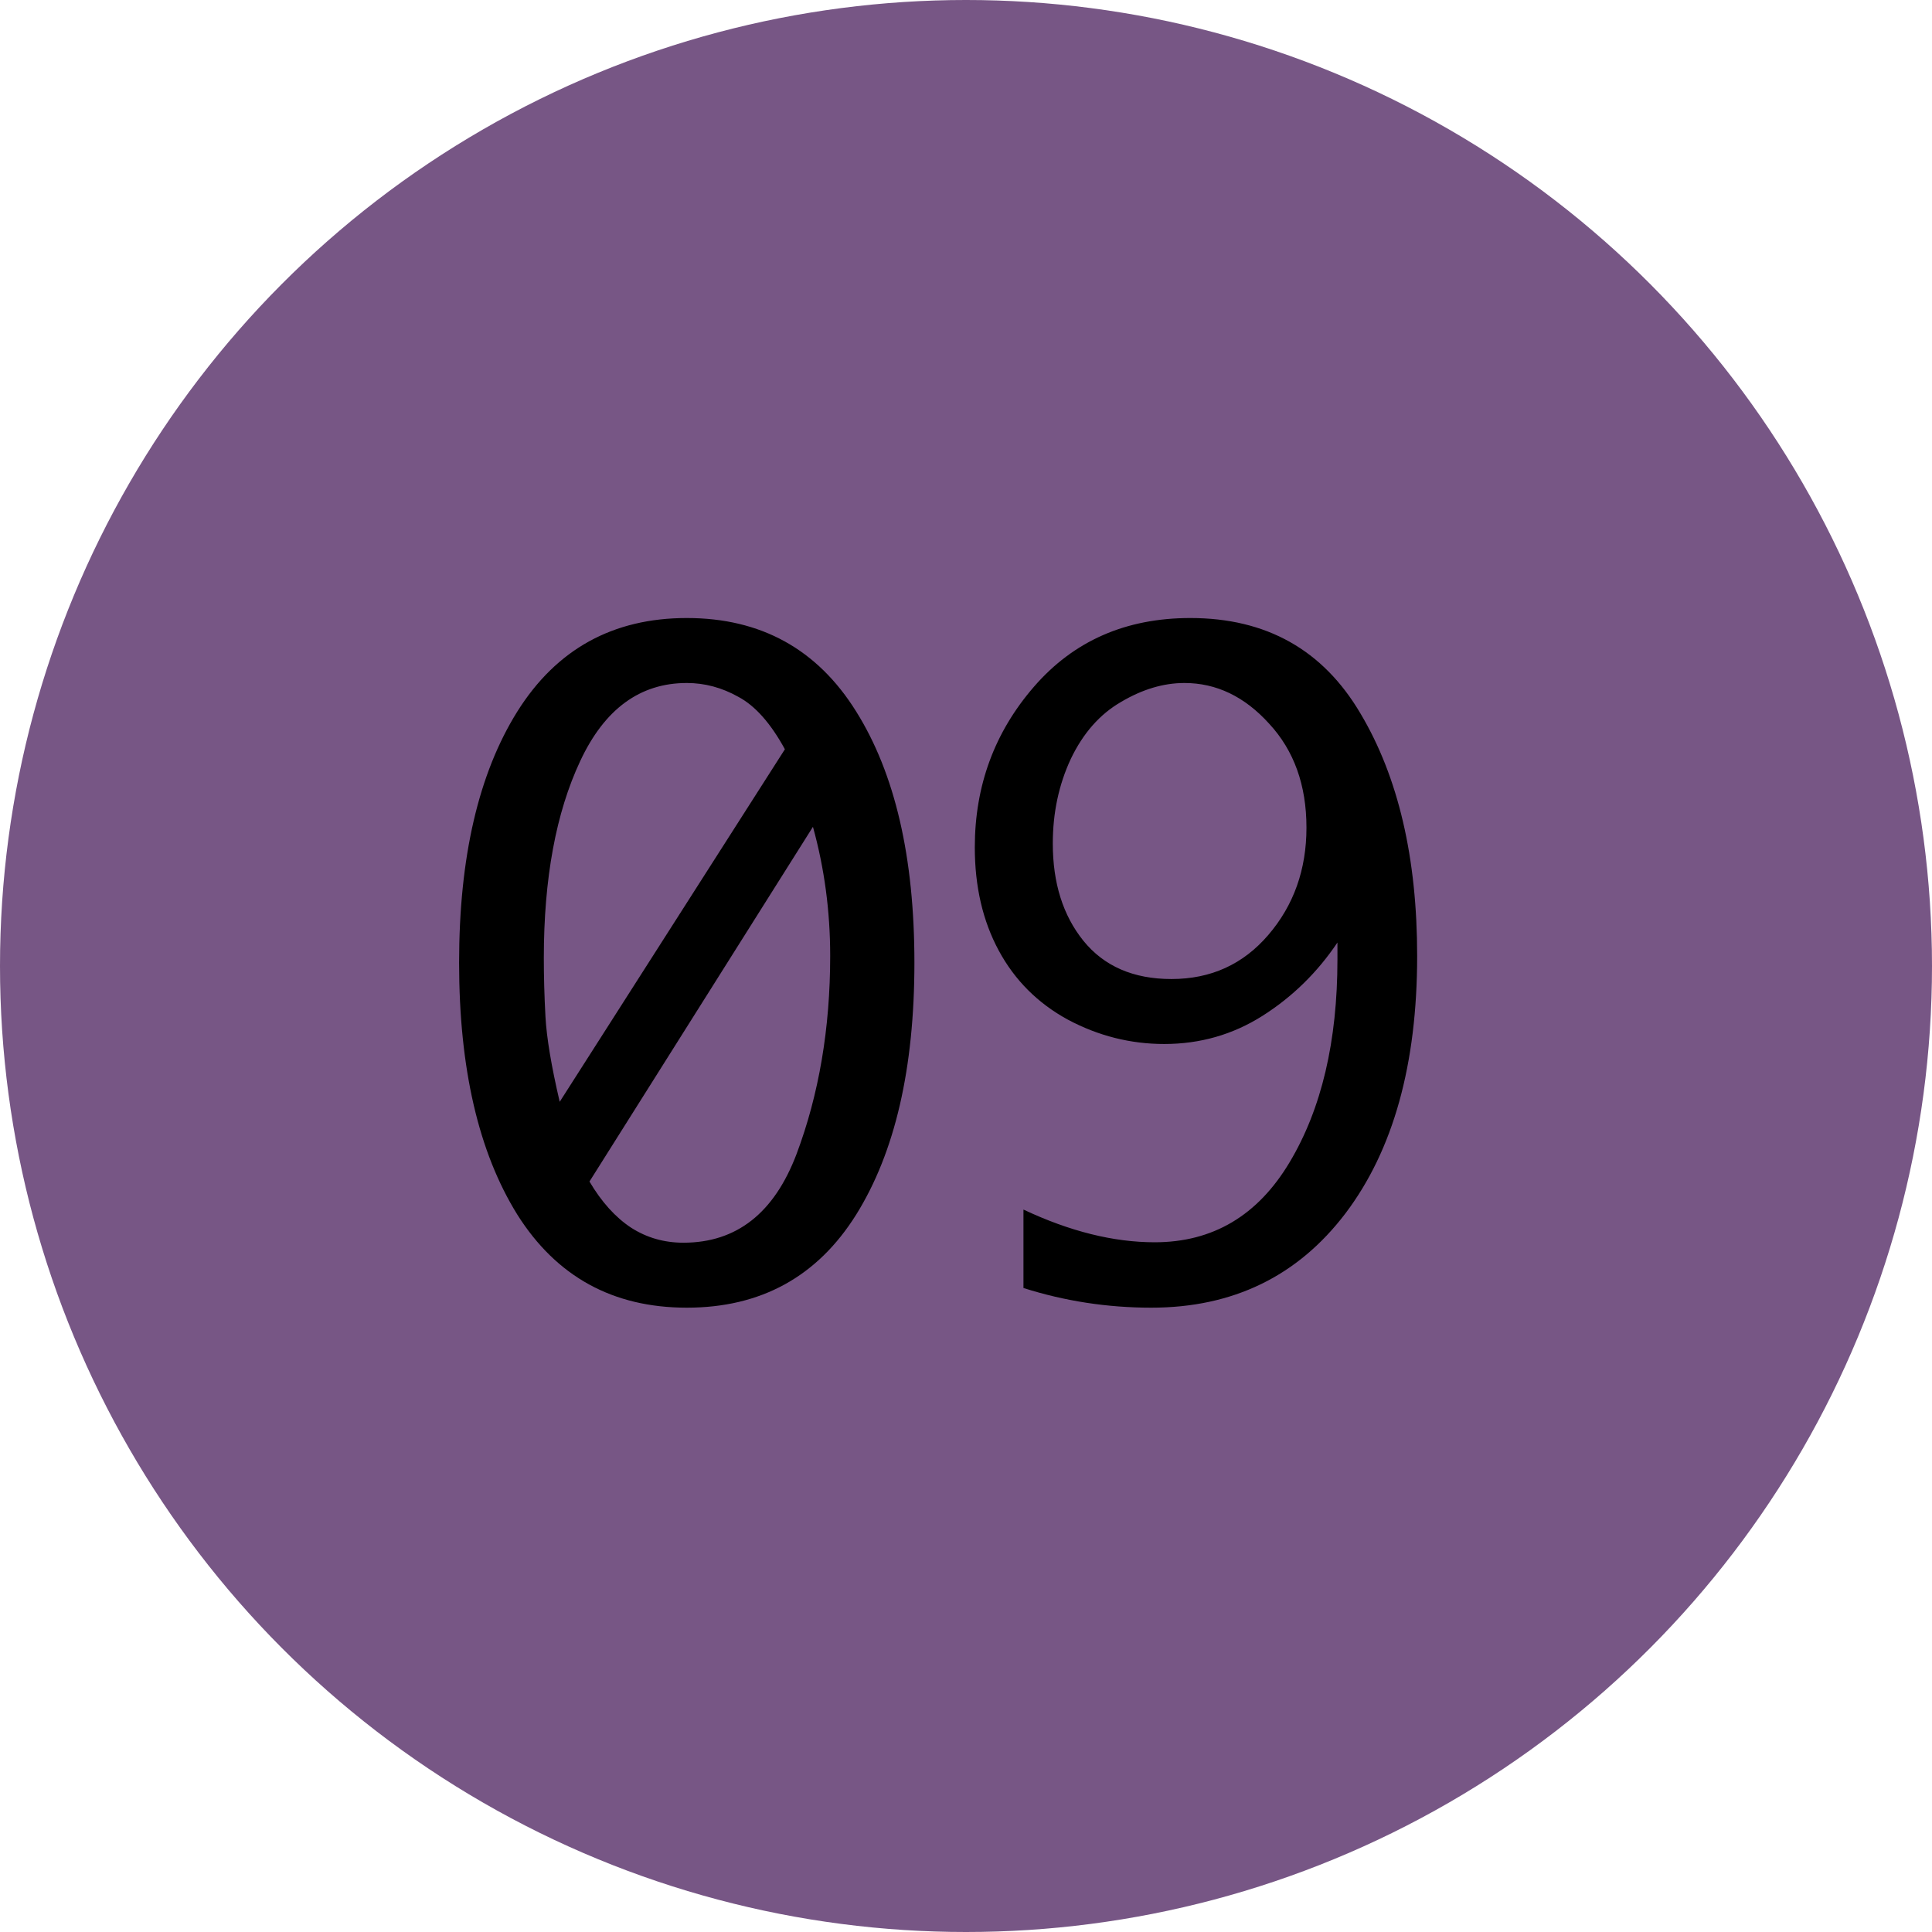
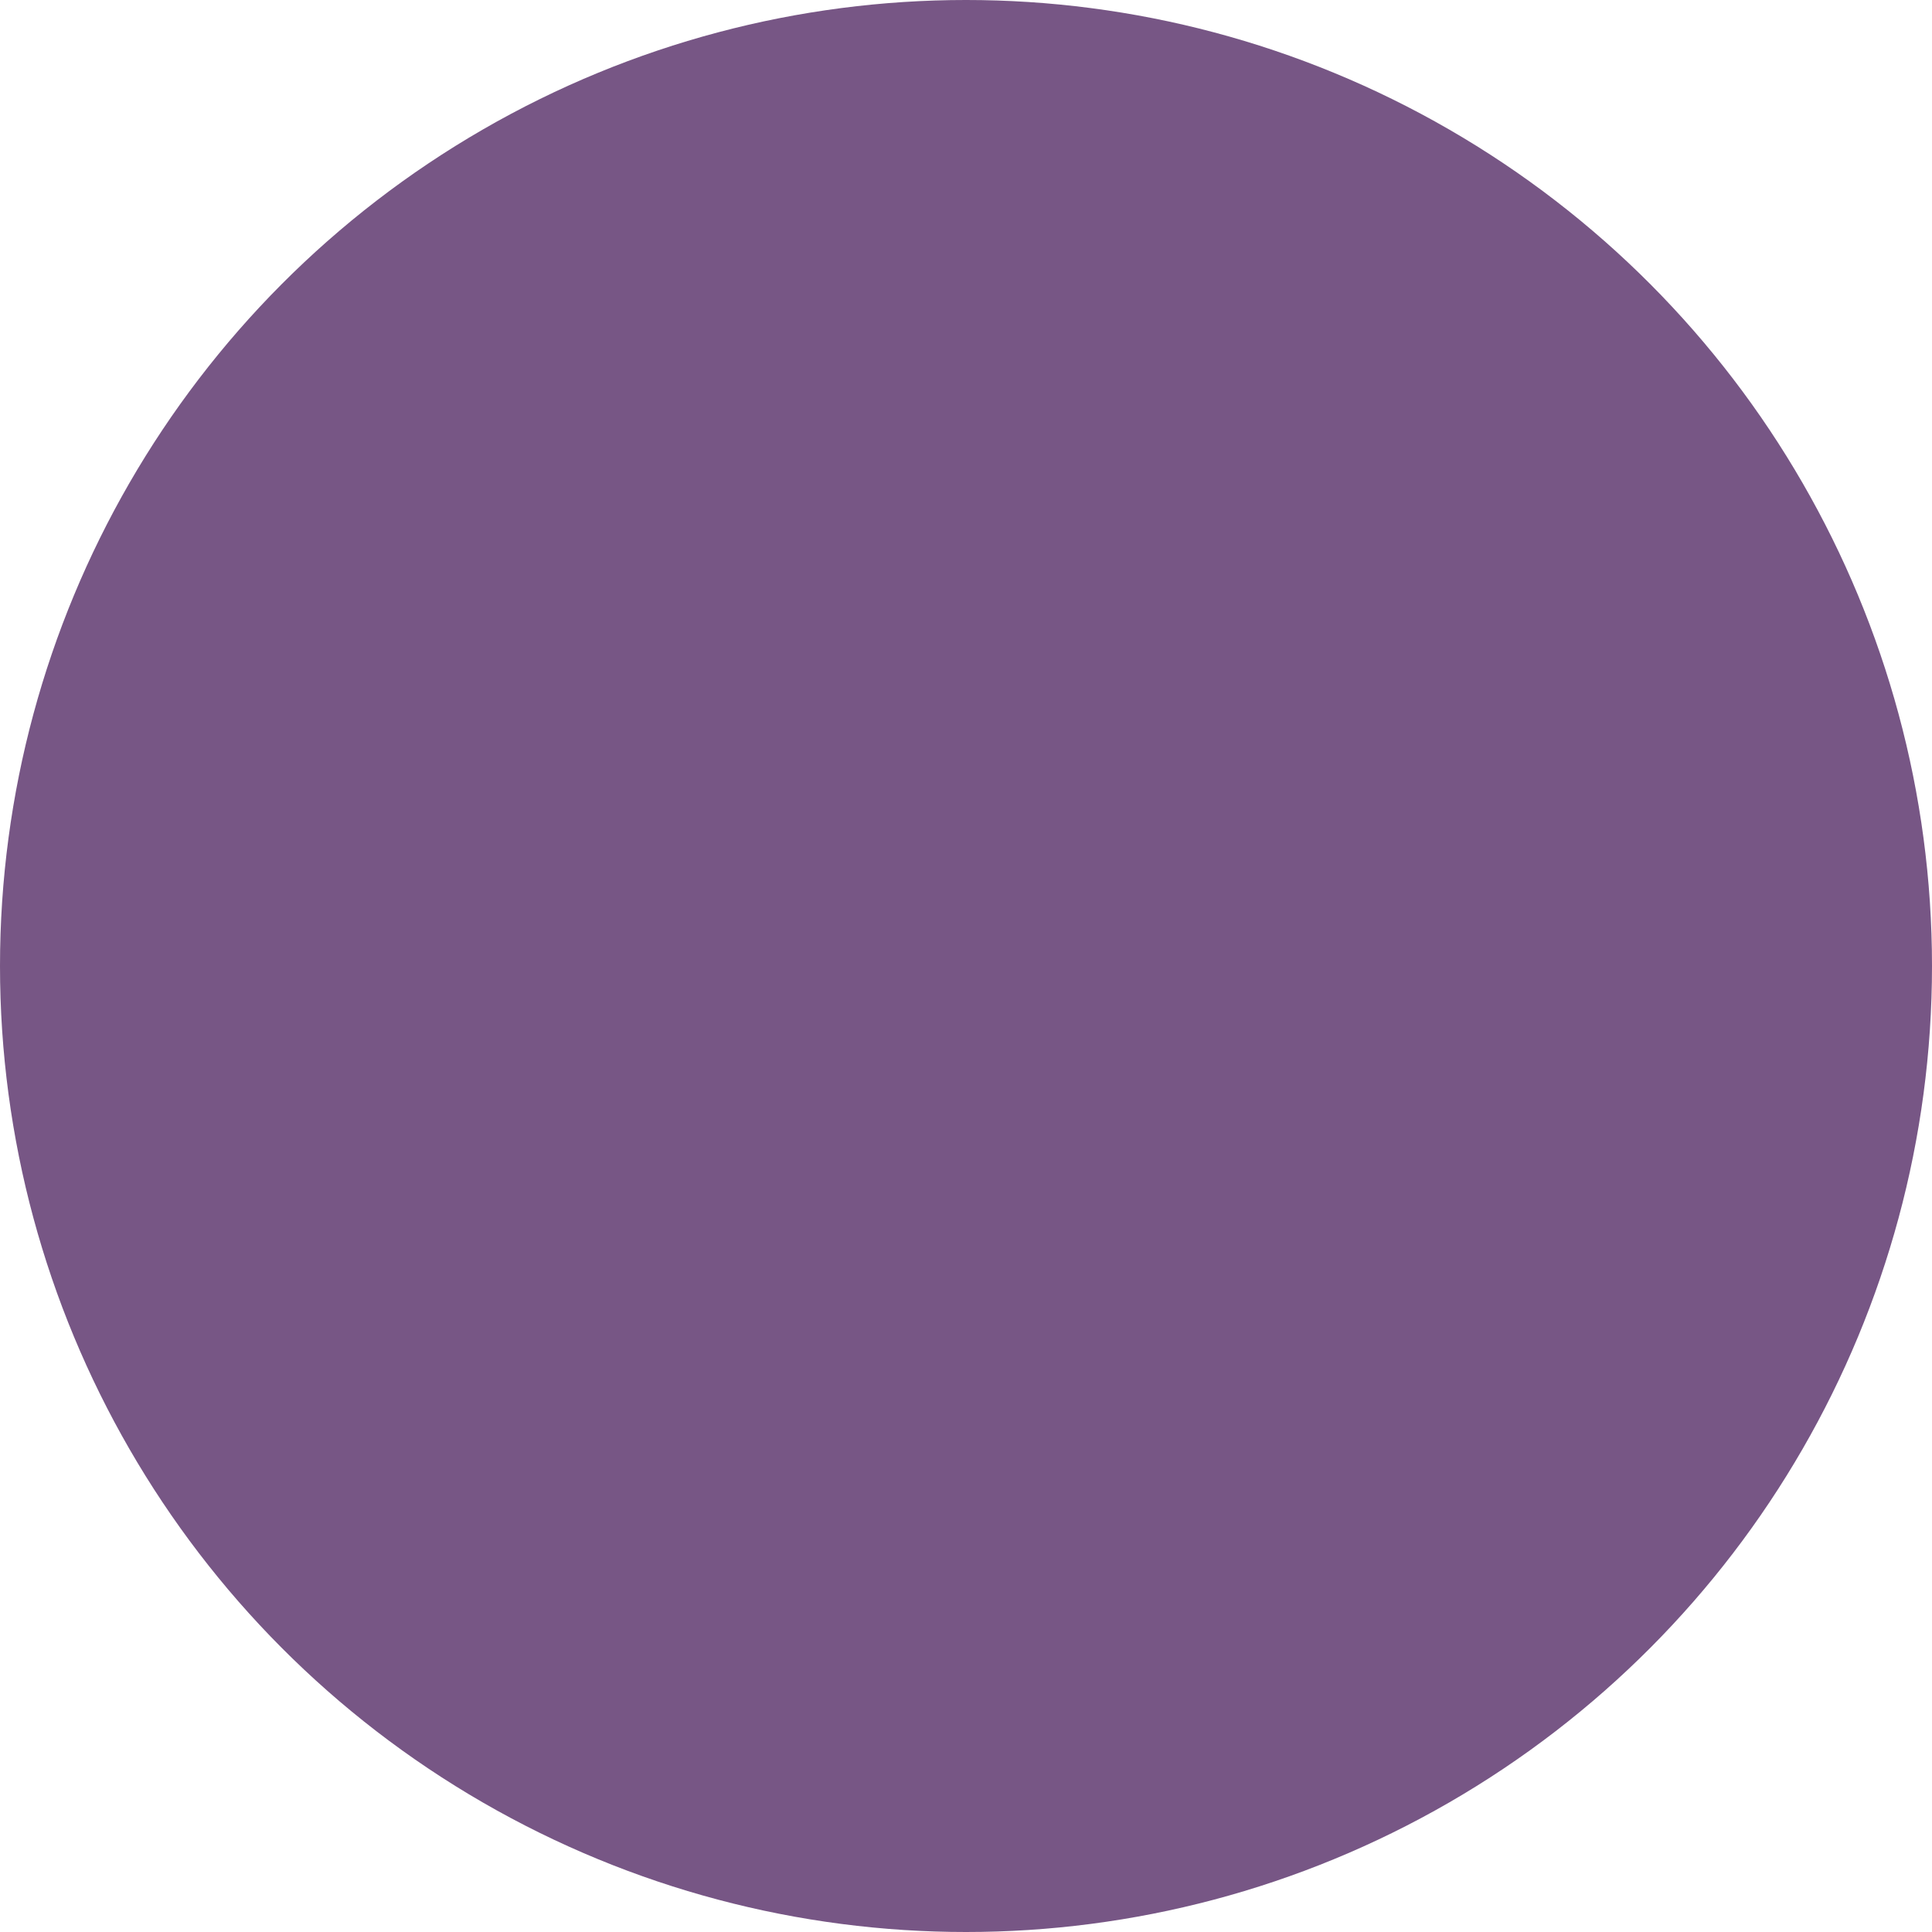
<svg xmlns="http://www.w3.org/2000/svg" width="27" height="27" viewBox="0 0 27 27" fill="none">
  <circle cx="13.5" cy="13.5" r="13.5" fill="#775685" />
-   <path d="M9.598 8.637C10.633 8.637 11.422 9.072 11.965 9.943C12.508 10.81 12.779 11.98 12.779 13.453C12.779 14.93 12.508 16.104 11.965 16.975C11.422 17.842 10.633 18.275 9.598 18.275C8.566 18.275 7.777 17.842 7.23 16.975C6.688 16.104 6.416 14.93 6.416 13.453C6.416 11.98 6.688 10.81 7.23 9.943C7.777 9.072 8.566 8.637 9.598 8.637ZM7.822 15.398L10.969 10.471C10.77 10.107 10.553 9.863 10.318 9.738C10.088 9.609 9.848 9.545 9.598 9.545C8.945 9.545 8.449 9.908 8.109 10.635C7.77 11.357 7.6 12.275 7.6 13.389C7.6 13.643 7.607 13.916 7.623 14.209C7.639 14.502 7.705 14.898 7.822 15.398ZM11.361 11.555L8.238 16.512C8.406 16.797 8.6 17.012 8.818 17.156C9.037 17.297 9.281 17.367 9.551 17.367C10.293 17.367 10.82 16.953 11.133 16.125C11.445 15.293 11.602 14.371 11.602 13.359C11.602 12.734 11.521 12.133 11.361 11.555ZM18.691 13.172C18.41 13.59 18.061 13.932 17.643 14.197C17.229 14.459 16.771 14.59 16.271 14.59C15.799 14.59 15.35 14.477 14.924 14.25C14.502 14.02 14.18 13.697 13.957 13.283C13.734 12.869 13.623 12.389 13.623 11.842C13.623 10.982 13.898 10.234 14.449 9.598C15.004 8.957 15.732 8.637 16.635 8.637C17.697 8.637 18.49 9.082 19.014 9.973C19.541 10.859 19.805 11.988 19.805 13.359C19.805 14.875 19.471 16.074 18.803 16.957C18.135 17.836 17.23 18.275 16.09 18.275C15.477 18.275 14.881 18.184 14.303 18V16.904C14.951 17.209 15.562 17.361 16.137 17.361C16.949 17.361 17.578 16.988 18.023 16.242C18.469 15.496 18.691 14.551 18.691 13.406V13.172ZM16.553 9.545C16.26 9.545 15.965 9.633 15.668 9.809C15.371 9.98 15.137 10.246 14.965 10.605C14.797 10.965 14.713 11.359 14.713 11.789C14.713 12.34 14.855 12.793 15.141 13.148C15.43 13.504 15.84 13.682 16.371 13.682C16.922 13.682 17.373 13.477 17.725 13.066C18.08 12.652 18.258 12.152 18.258 11.566C18.258 10.973 18.084 10.488 17.736 10.113C17.393 9.734 16.998 9.545 16.553 9.545Z" fill="black" />
</svg>